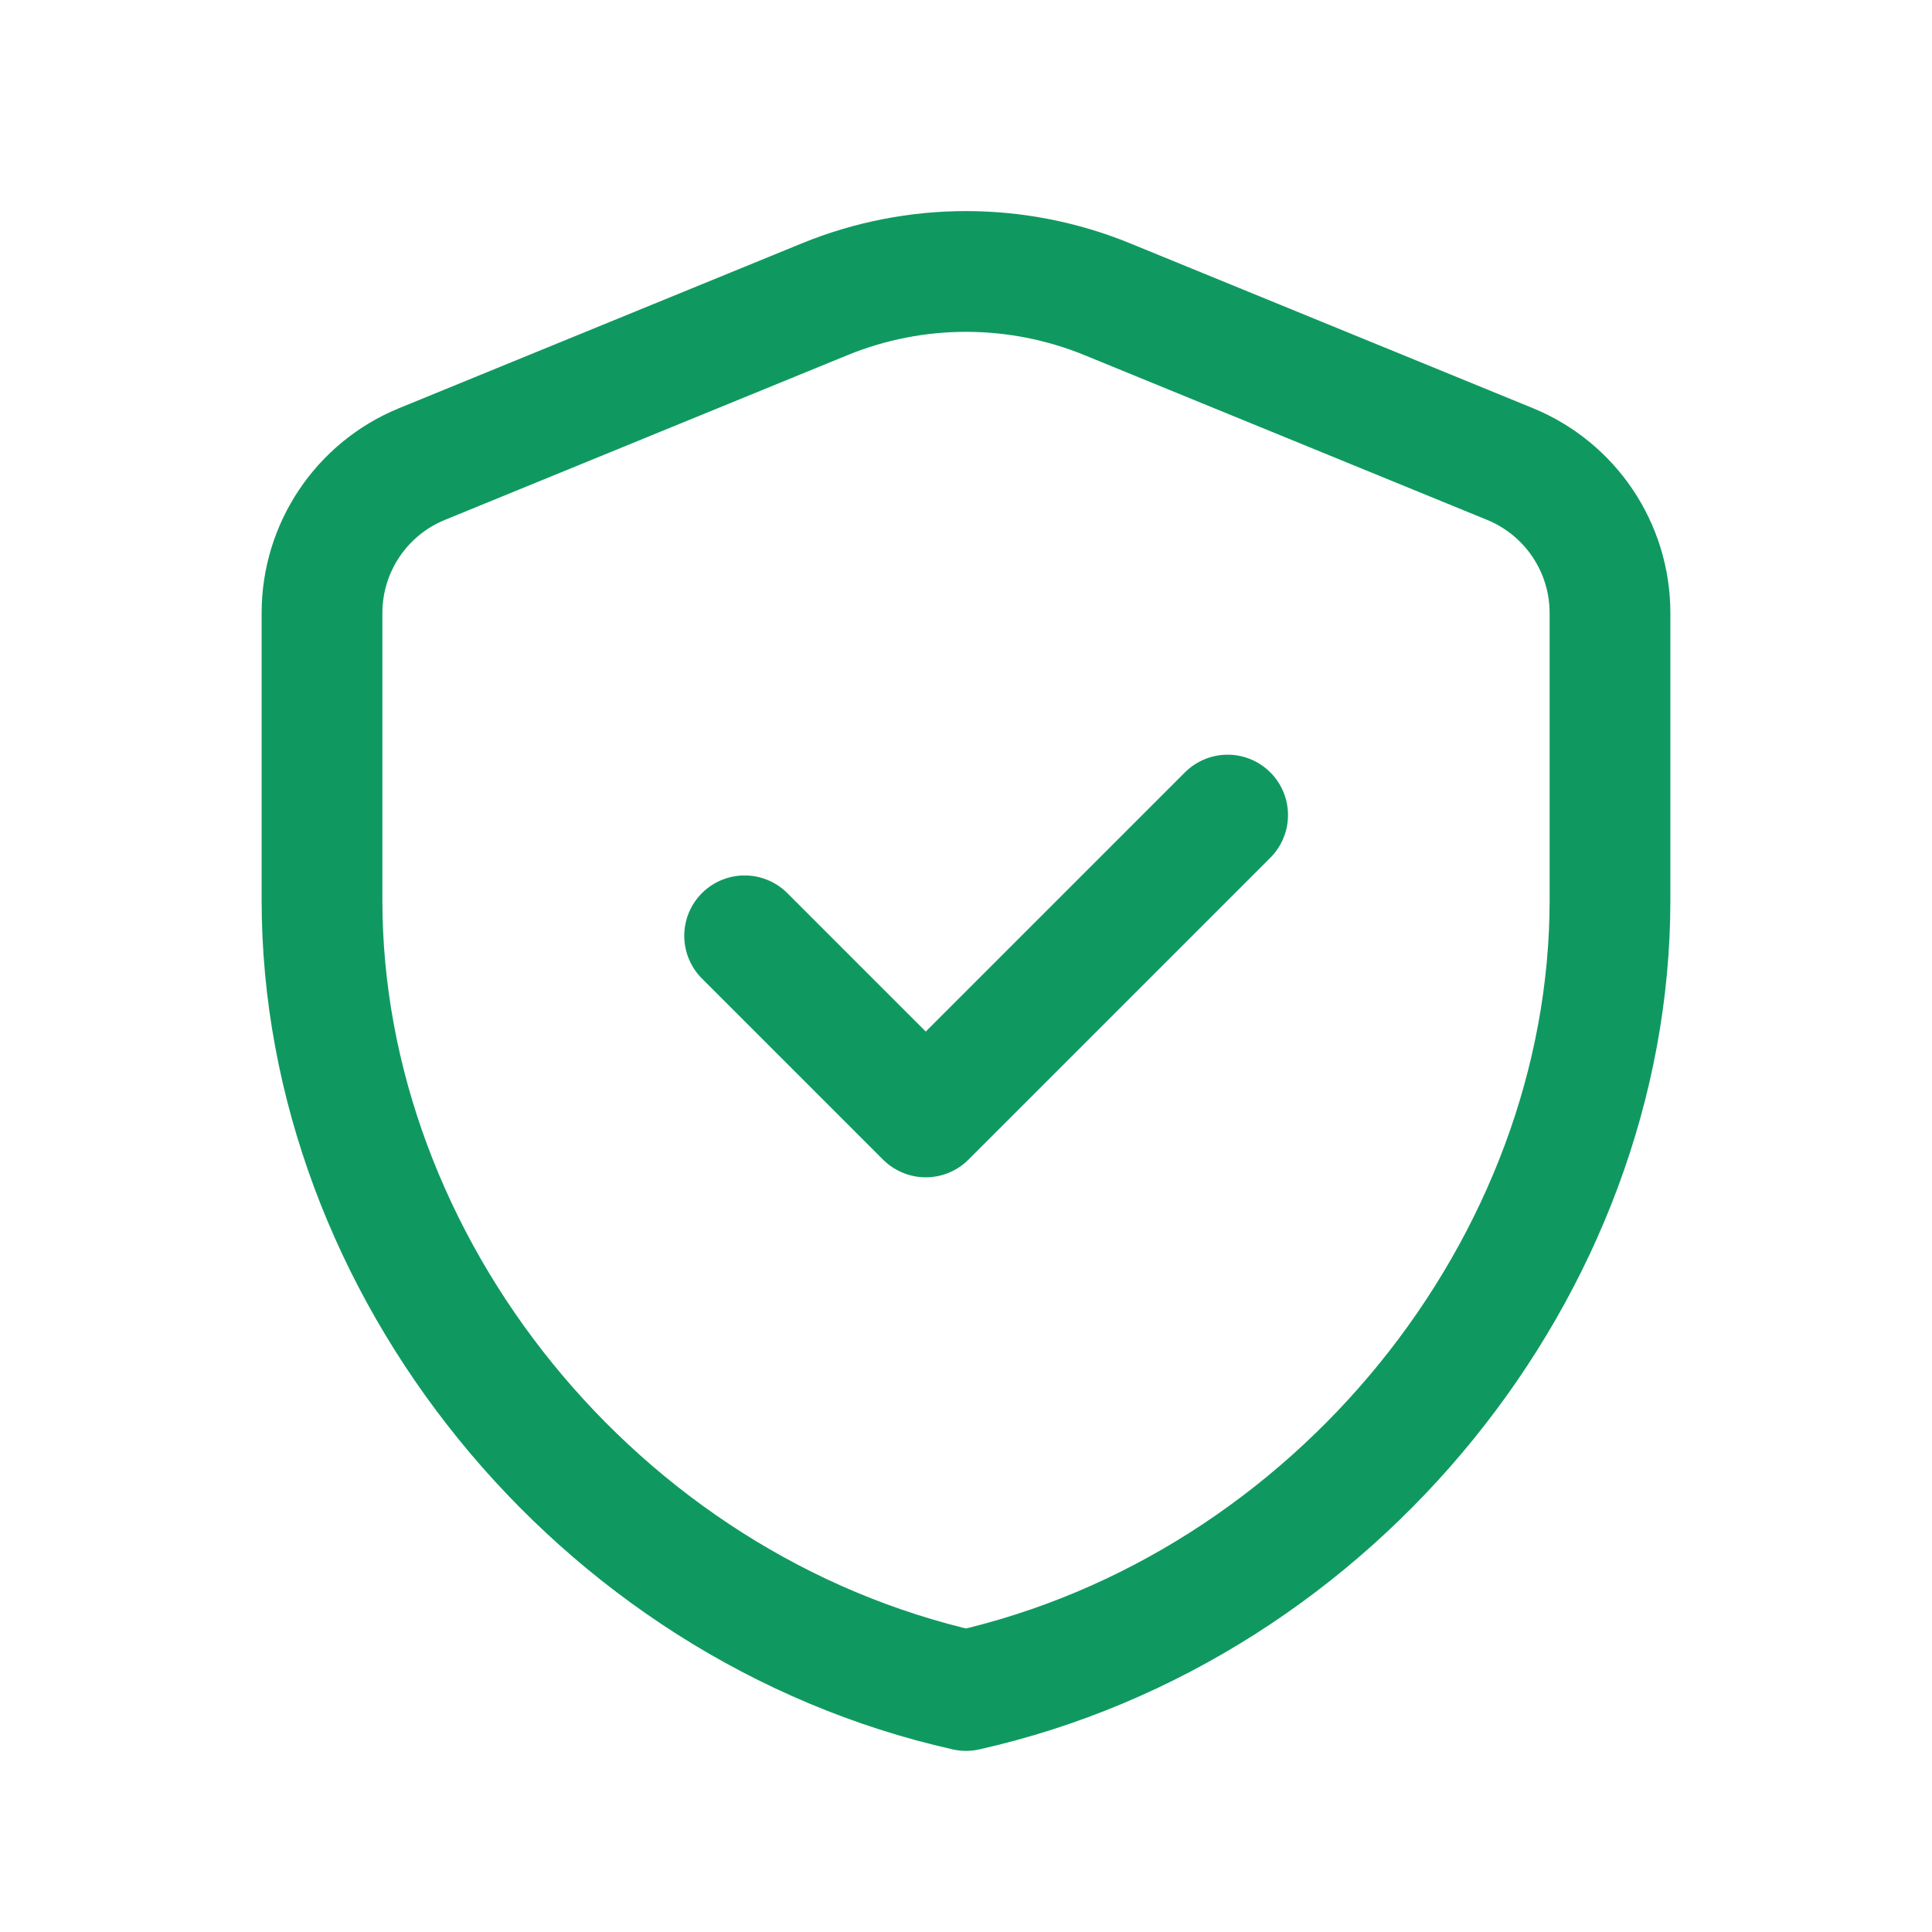
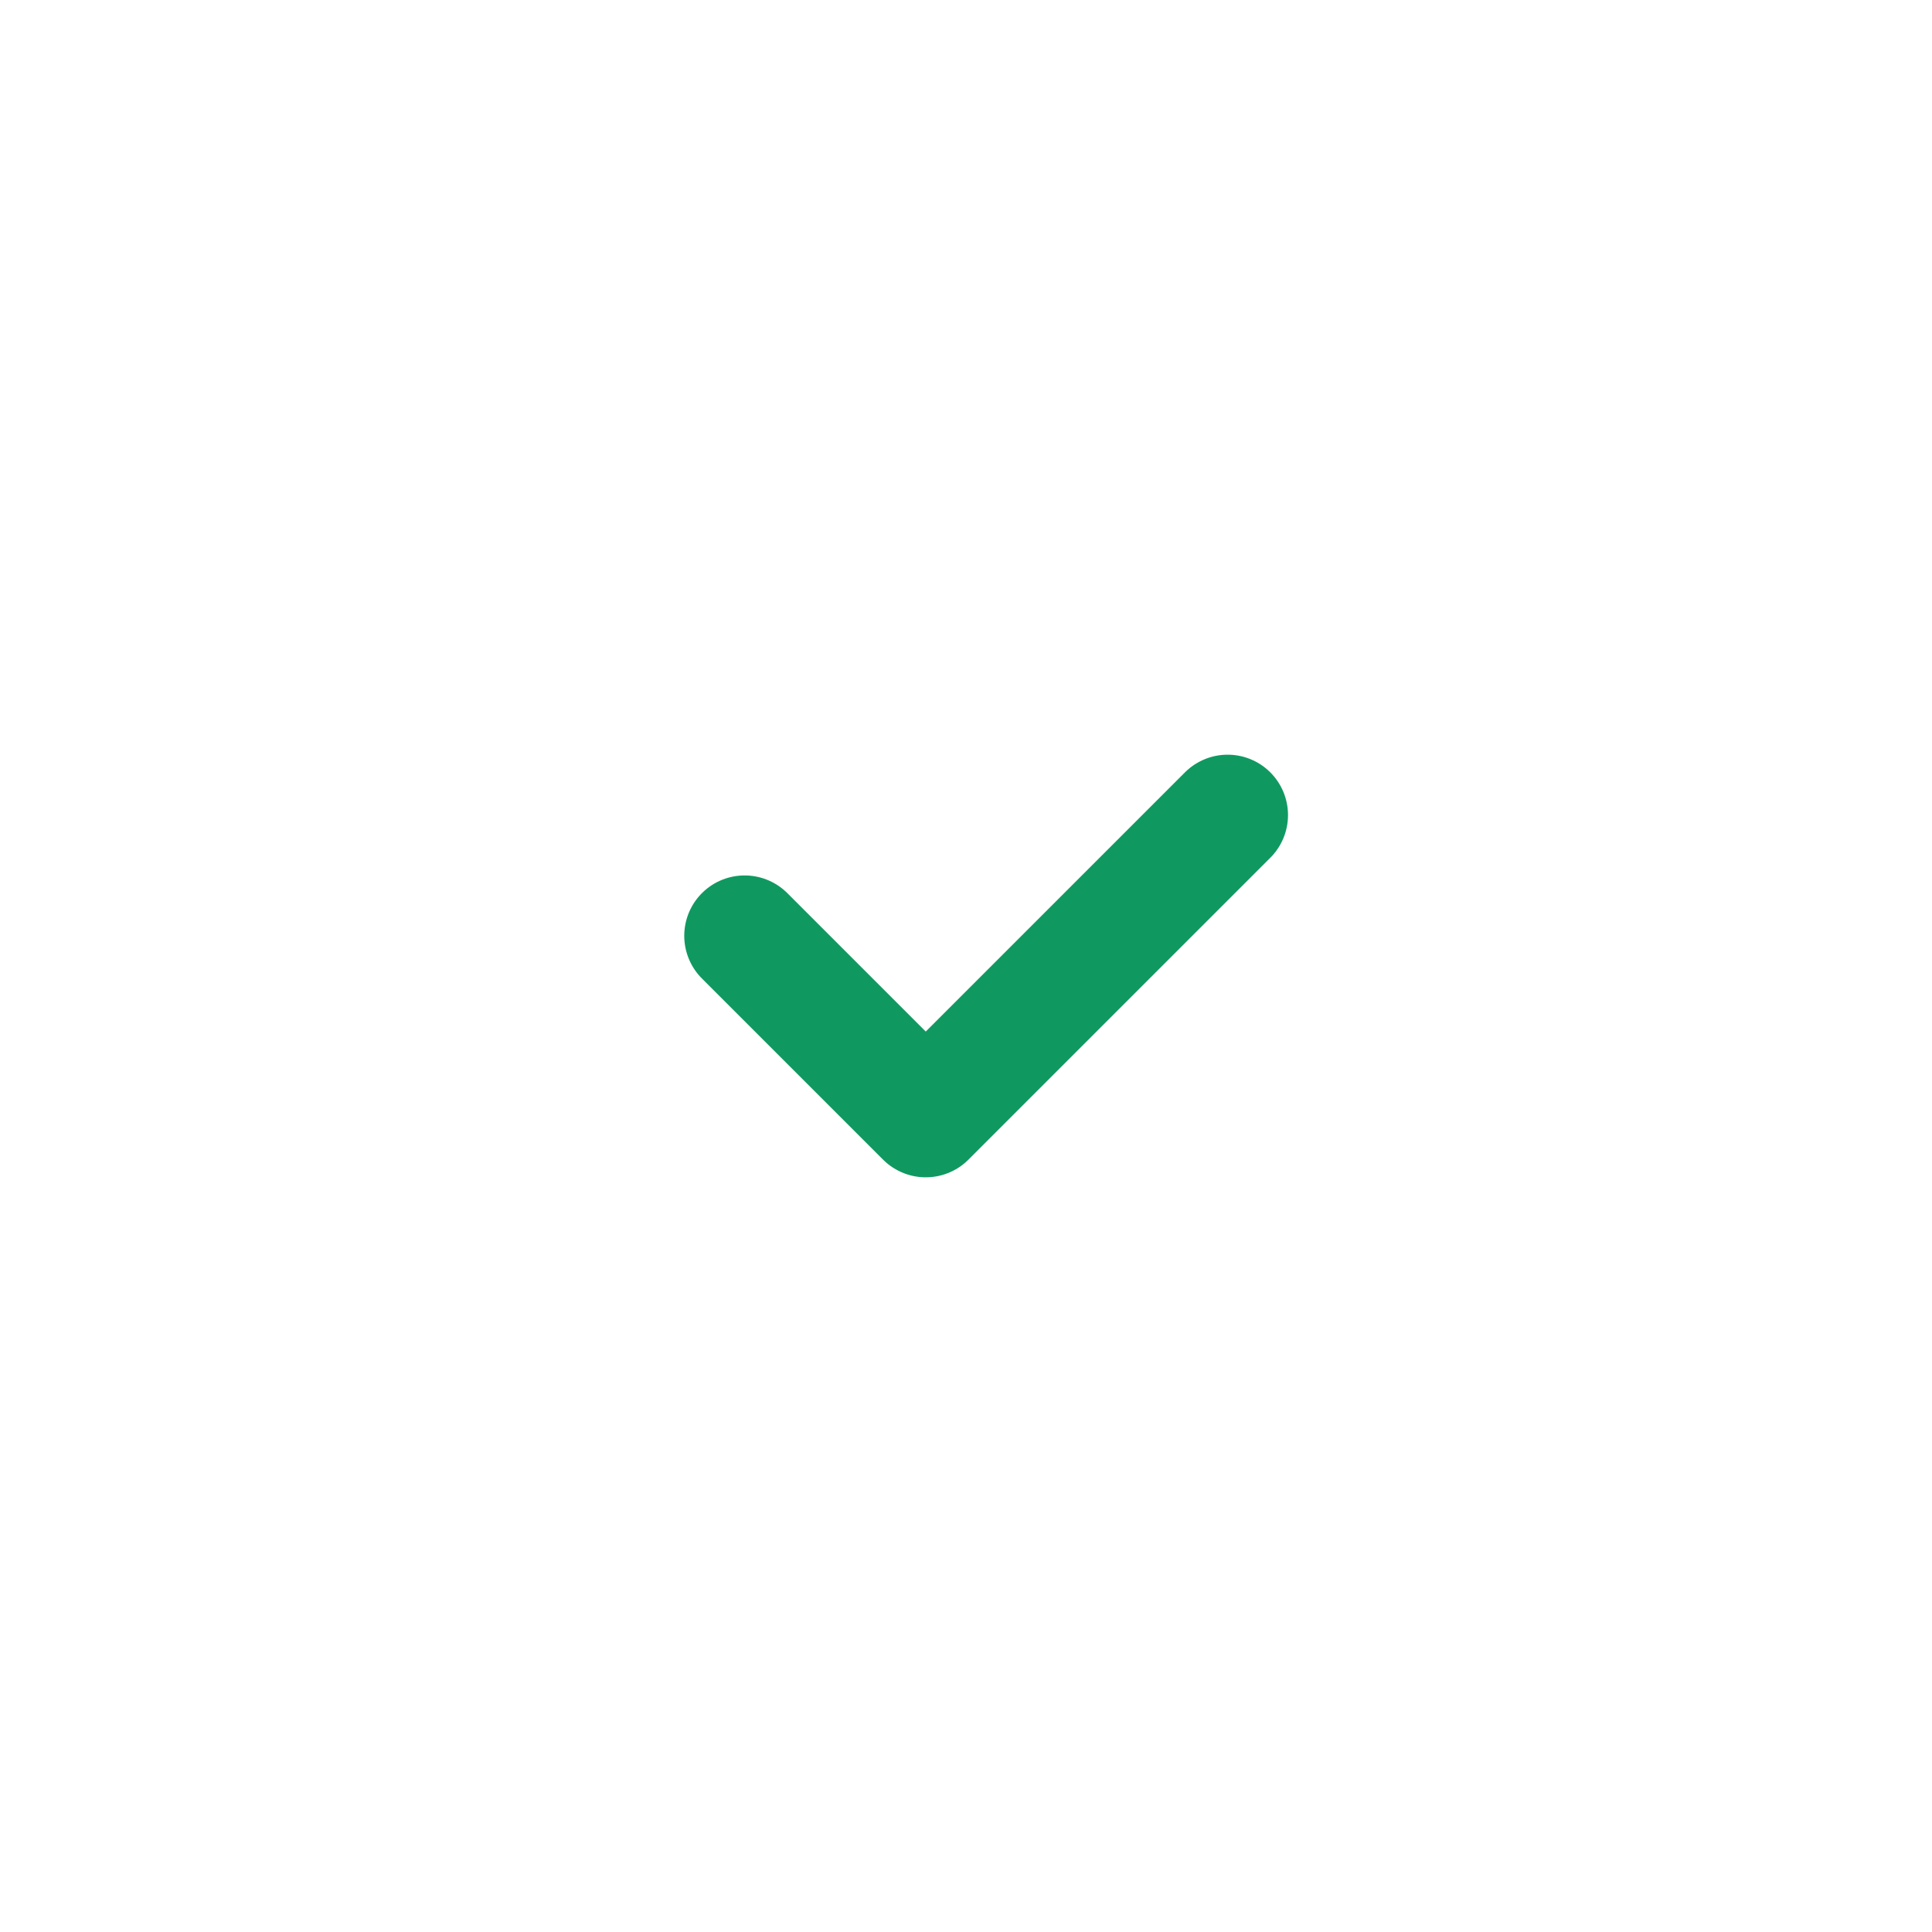
<svg xmlns="http://www.w3.org/2000/svg" width="24" height="24" viewBox="0 0 24 24" fill="none">
-   <path fill-rule="evenodd" clip-rule="evenodd" d="M20 11.182C20 15.723 16.587 19.969 12 21C7.413 19.969 4 15.723 4 11.182V7.615C4 6.803 4.491 6.071 5.243 5.764L10.243 3.718C11.369 3.257 12.631 3.257 13.757 3.718L18.757 5.764C19.509 6.072 20 6.803 20 7.615V11.182V11.182Z" stroke="#0F9960" stroke-width="1.5" stroke-linecap="round" stroke-linejoin="round" />
  <path d="M15.25 10.125L11.5 13.875L9.25 11.625" stroke="#0F9960" stroke-width="1.5" stroke-linecap="round" stroke-linejoin="round" />
</svg>